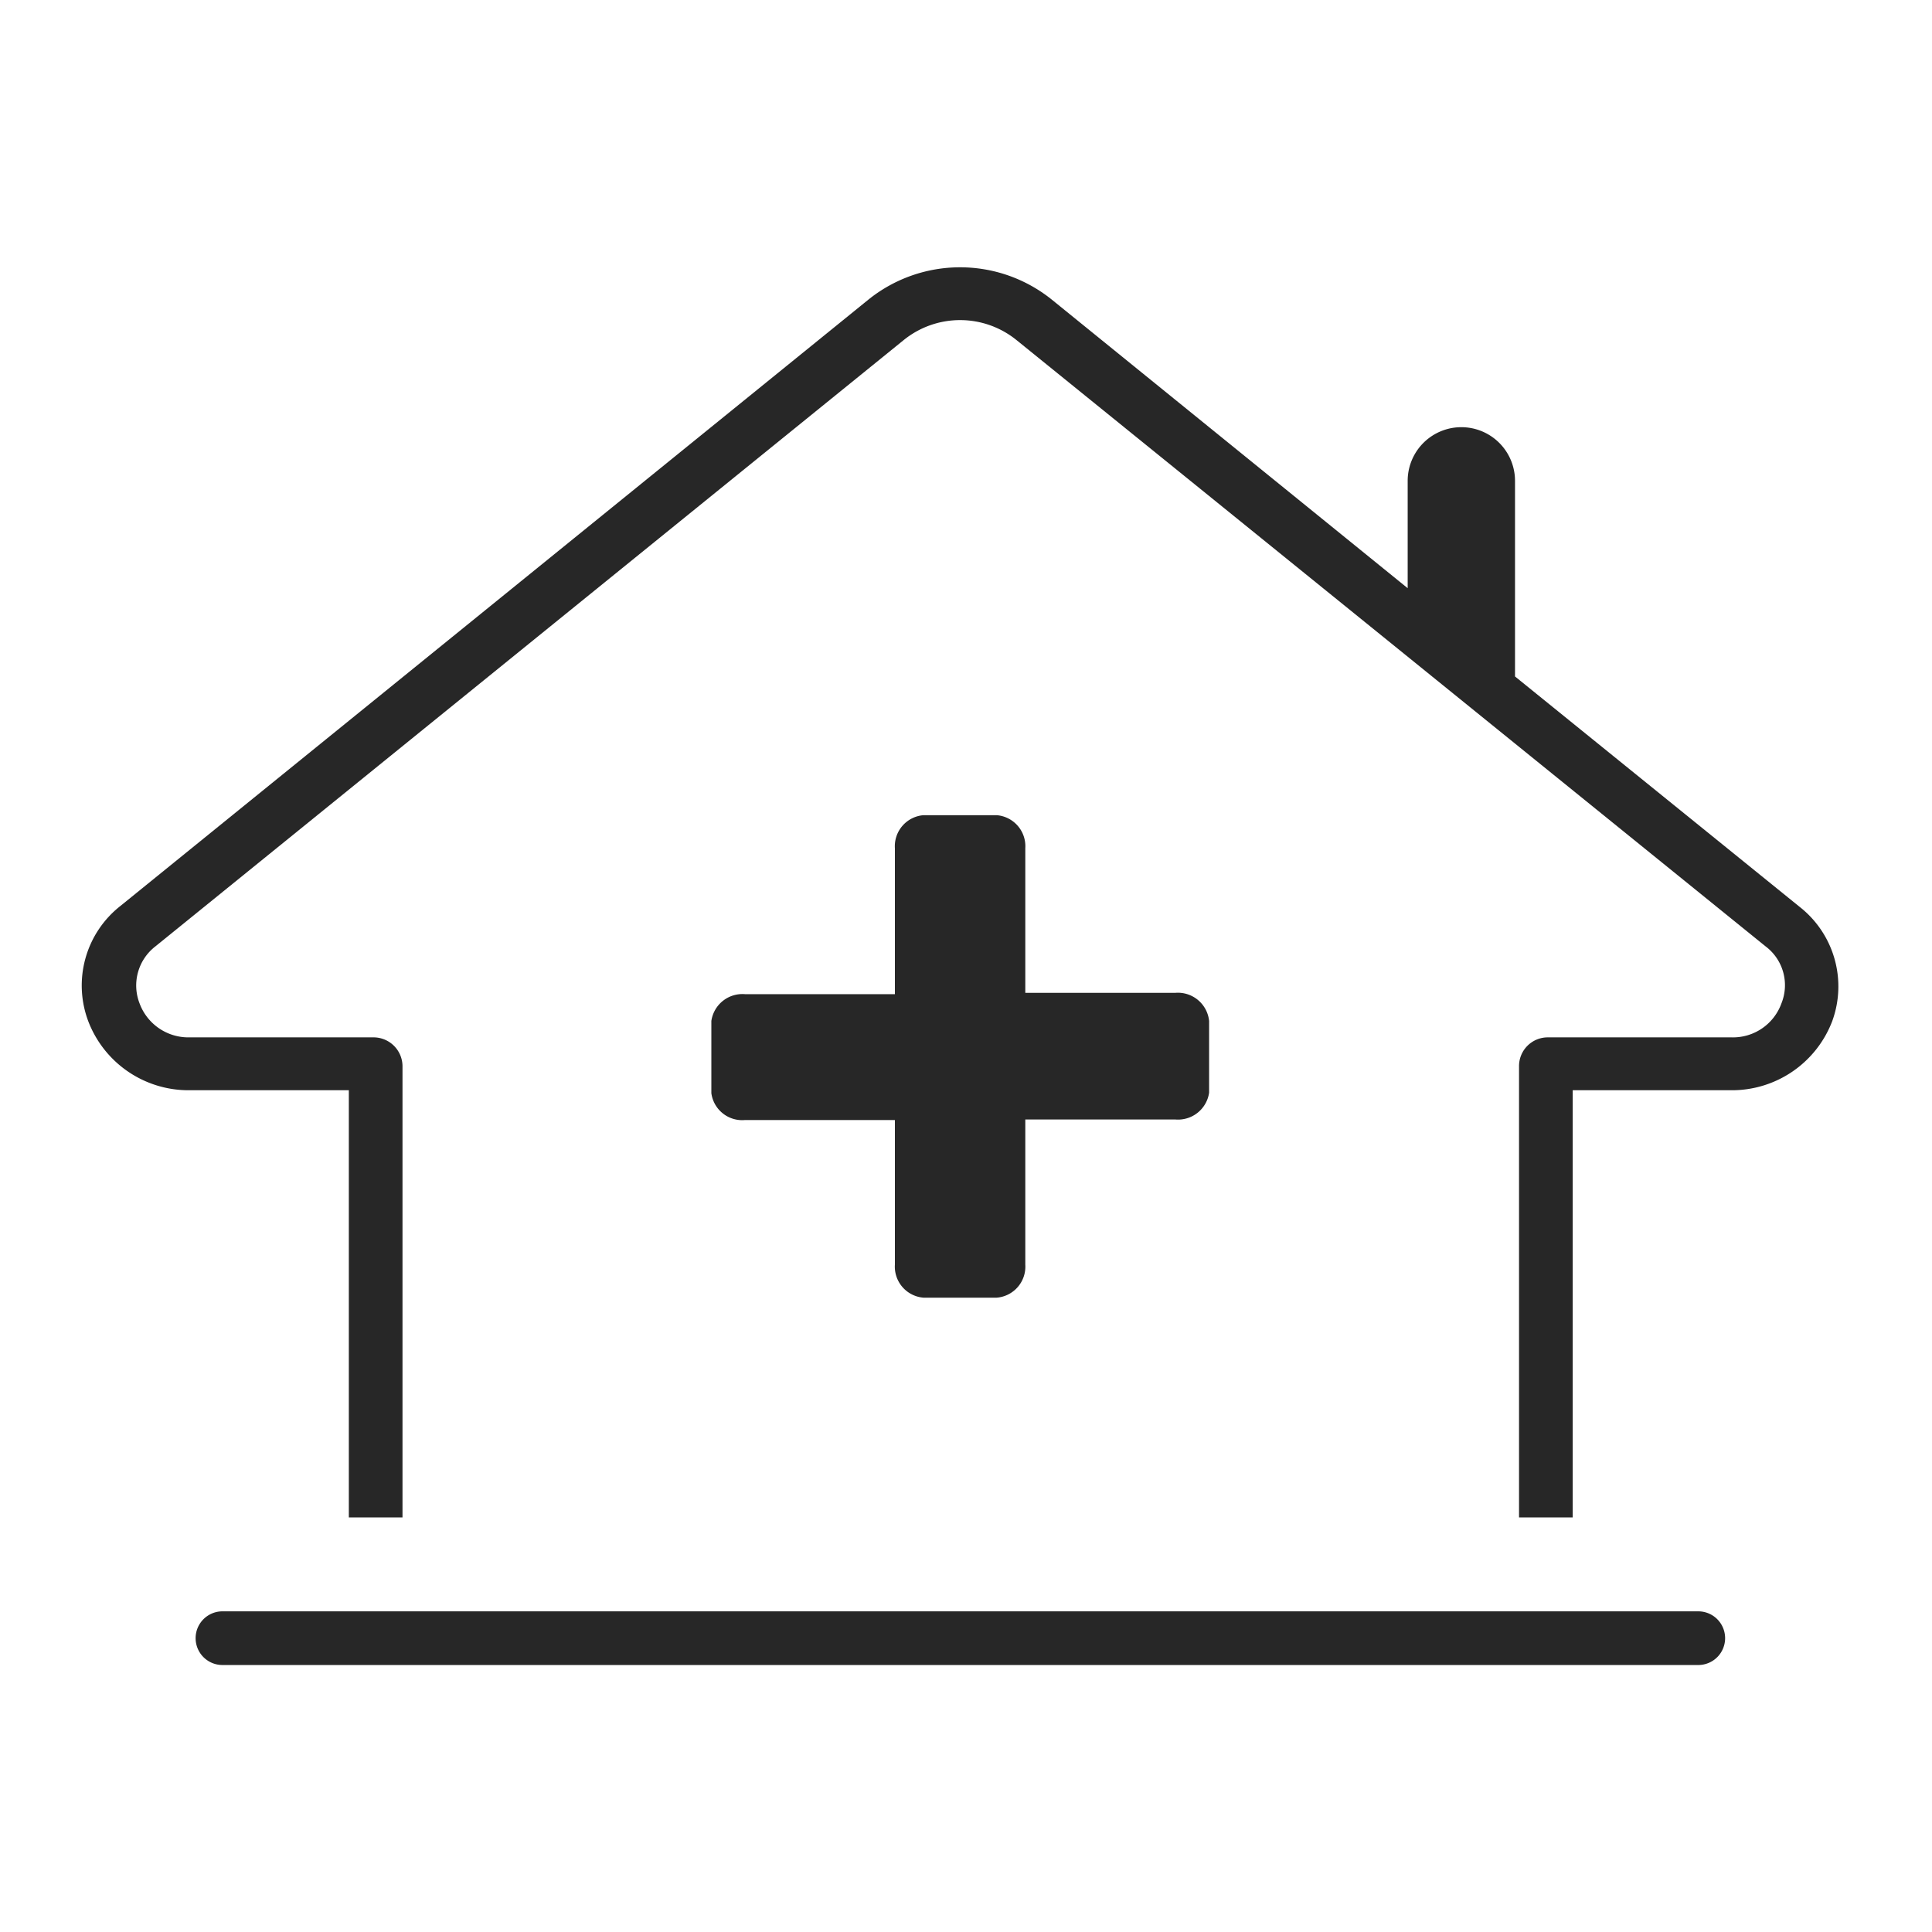
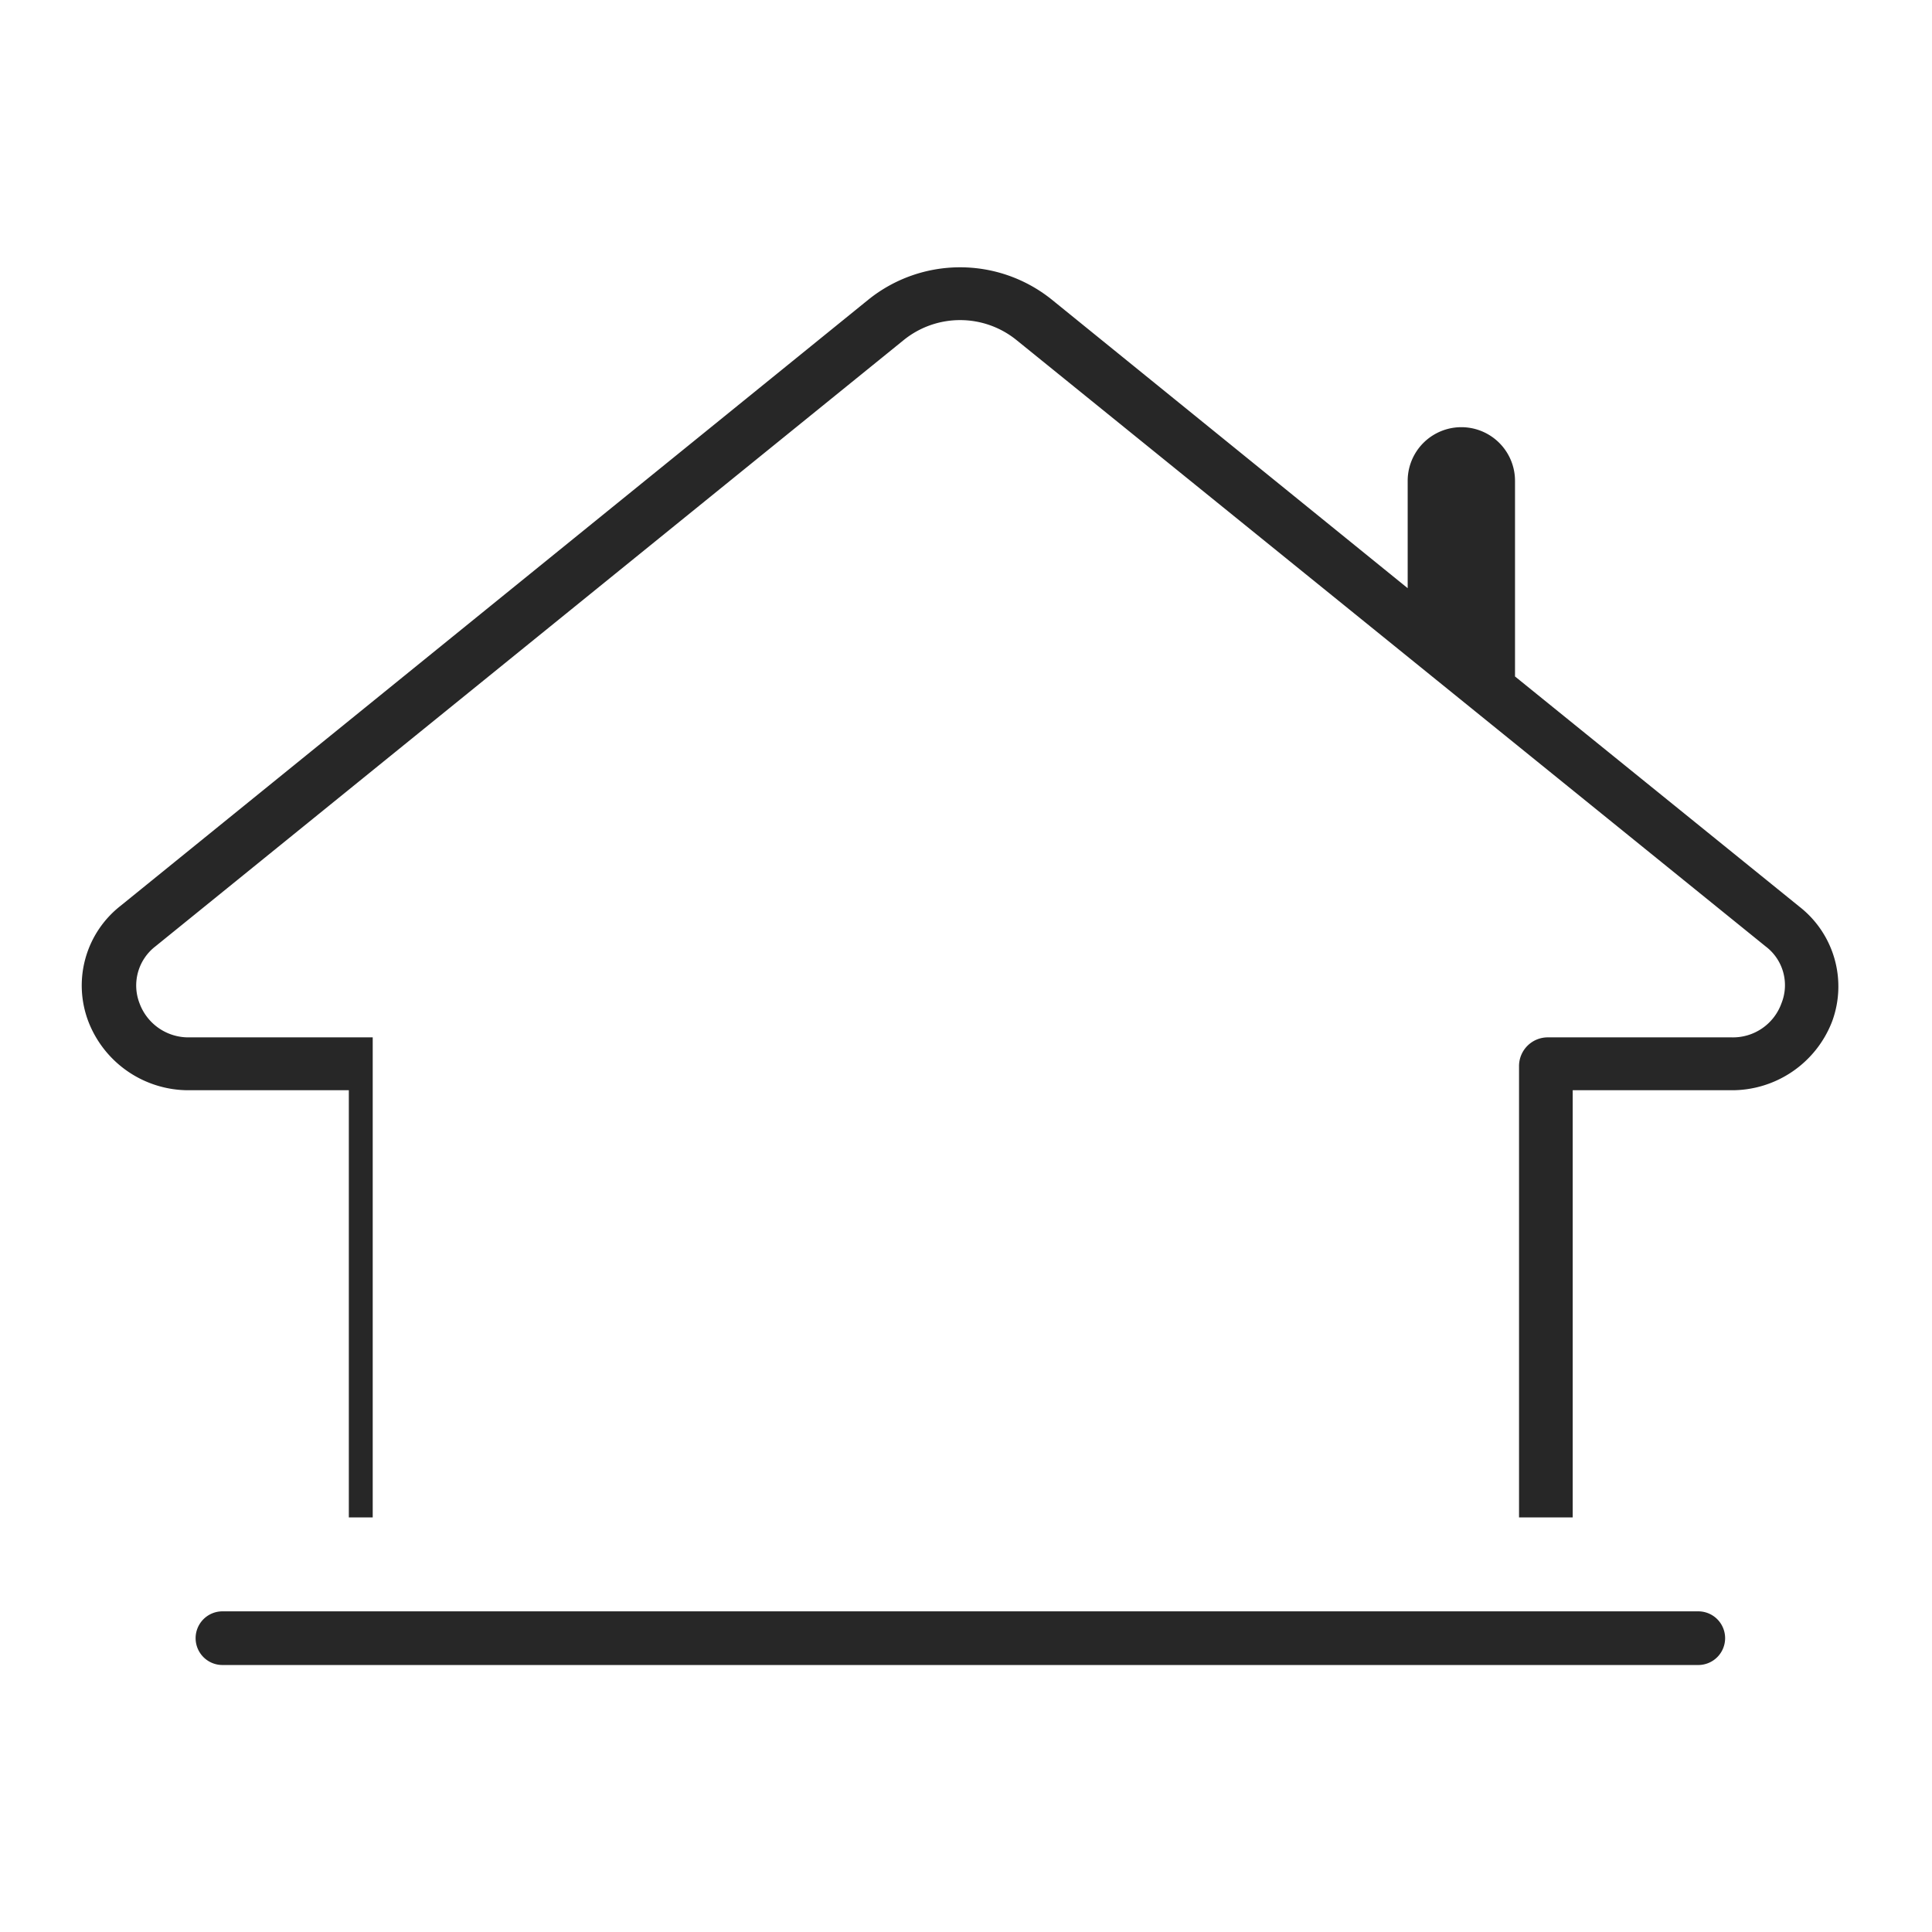
<svg xmlns="http://www.w3.org/2000/svg" id="Layer_1" data-name="Layer 1" viewBox="0 0 72 72">
  <defs>
    <style>.cls-1{fill:#272727;}</style>
  </defs>
  <path class="cls-1" d="M64.29,61.05a1,1,0,0,1-1,1h-55a1,1,0,1,1,0-2h55A1,1,0,0,1,64.29,61.05Z" />
-   <path class="cls-1" d="M68.28,38.06a4,4,0,0,1-3.77,2.57h-5.9V56.55h-2V39.72a1.07,1.07,0,0,1,1.09-1.06h6.84a1.92,1.92,0,0,0,1.85-1.27,1.81,1.81,0,0,0-.59-2.12L37.89,12.68a3.34,3.34,0,0,0-4.22,0L5.79,35.27a1.84,1.84,0,0,0-.59,2.12,1.94,1.94,0,0,0,1.85,1.27h6.84A1.08,1.08,0,0,1,15,39.72V56.55H13V40.63H7.05a4,4,0,0,1-3.76-2.57,3.77,3.77,0,0,1,1.2-4.3l27.88-22.6a5.45,5.45,0,0,1,6.82,0L52.46,21.92v-4a2,2,0,0,1,4,0v7.29l10.6,8.58A3.77,3.77,0,0,1,68.28,38.06Z" />
-   <path class="cls-1" d="M45.06,38.05v2.67a1.17,1.17,0,0,1-1.26,1H38.21v5.41a1.16,1.16,0,0,1-1.06,1.23H34.41a1.16,1.16,0,0,1-1.06-1.23V41.74H27.77a1.16,1.16,0,0,1-1.26-1V38.05a1.17,1.17,0,0,1,1.26-1h5.58V31.61a1.16,1.16,0,0,1,1.06-1.23h2.74a1.16,1.16,0,0,1,1.06,1.23V37H43.8A1.17,1.17,0,0,1,45.06,38.05Z" />
+   <path class="cls-1" d="M68.28,38.06a4,4,0,0,1-3.77,2.57h-5.9V56.55h-2V39.72a1.07,1.07,0,0,1,1.09-1.06h6.84a1.92,1.92,0,0,0,1.85-1.27,1.81,1.81,0,0,0-.59-2.12L37.89,12.68a3.34,3.34,0,0,0-4.22,0L5.79,35.27a1.84,1.84,0,0,0-.59,2.12,1.94,1.94,0,0,0,1.85,1.27h6.84V56.55H13V40.63H7.05a4,4,0,0,1-3.76-2.57,3.77,3.77,0,0,1,1.2-4.3l27.88-22.6a5.45,5.45,0,0,1,6.82,0L52.46,21.92v-4a2,2,0,0,1,4,0v7.29l10.6,8.58A3.77,3.77,0,0,1,68.28,38.06Z" />
</svg>